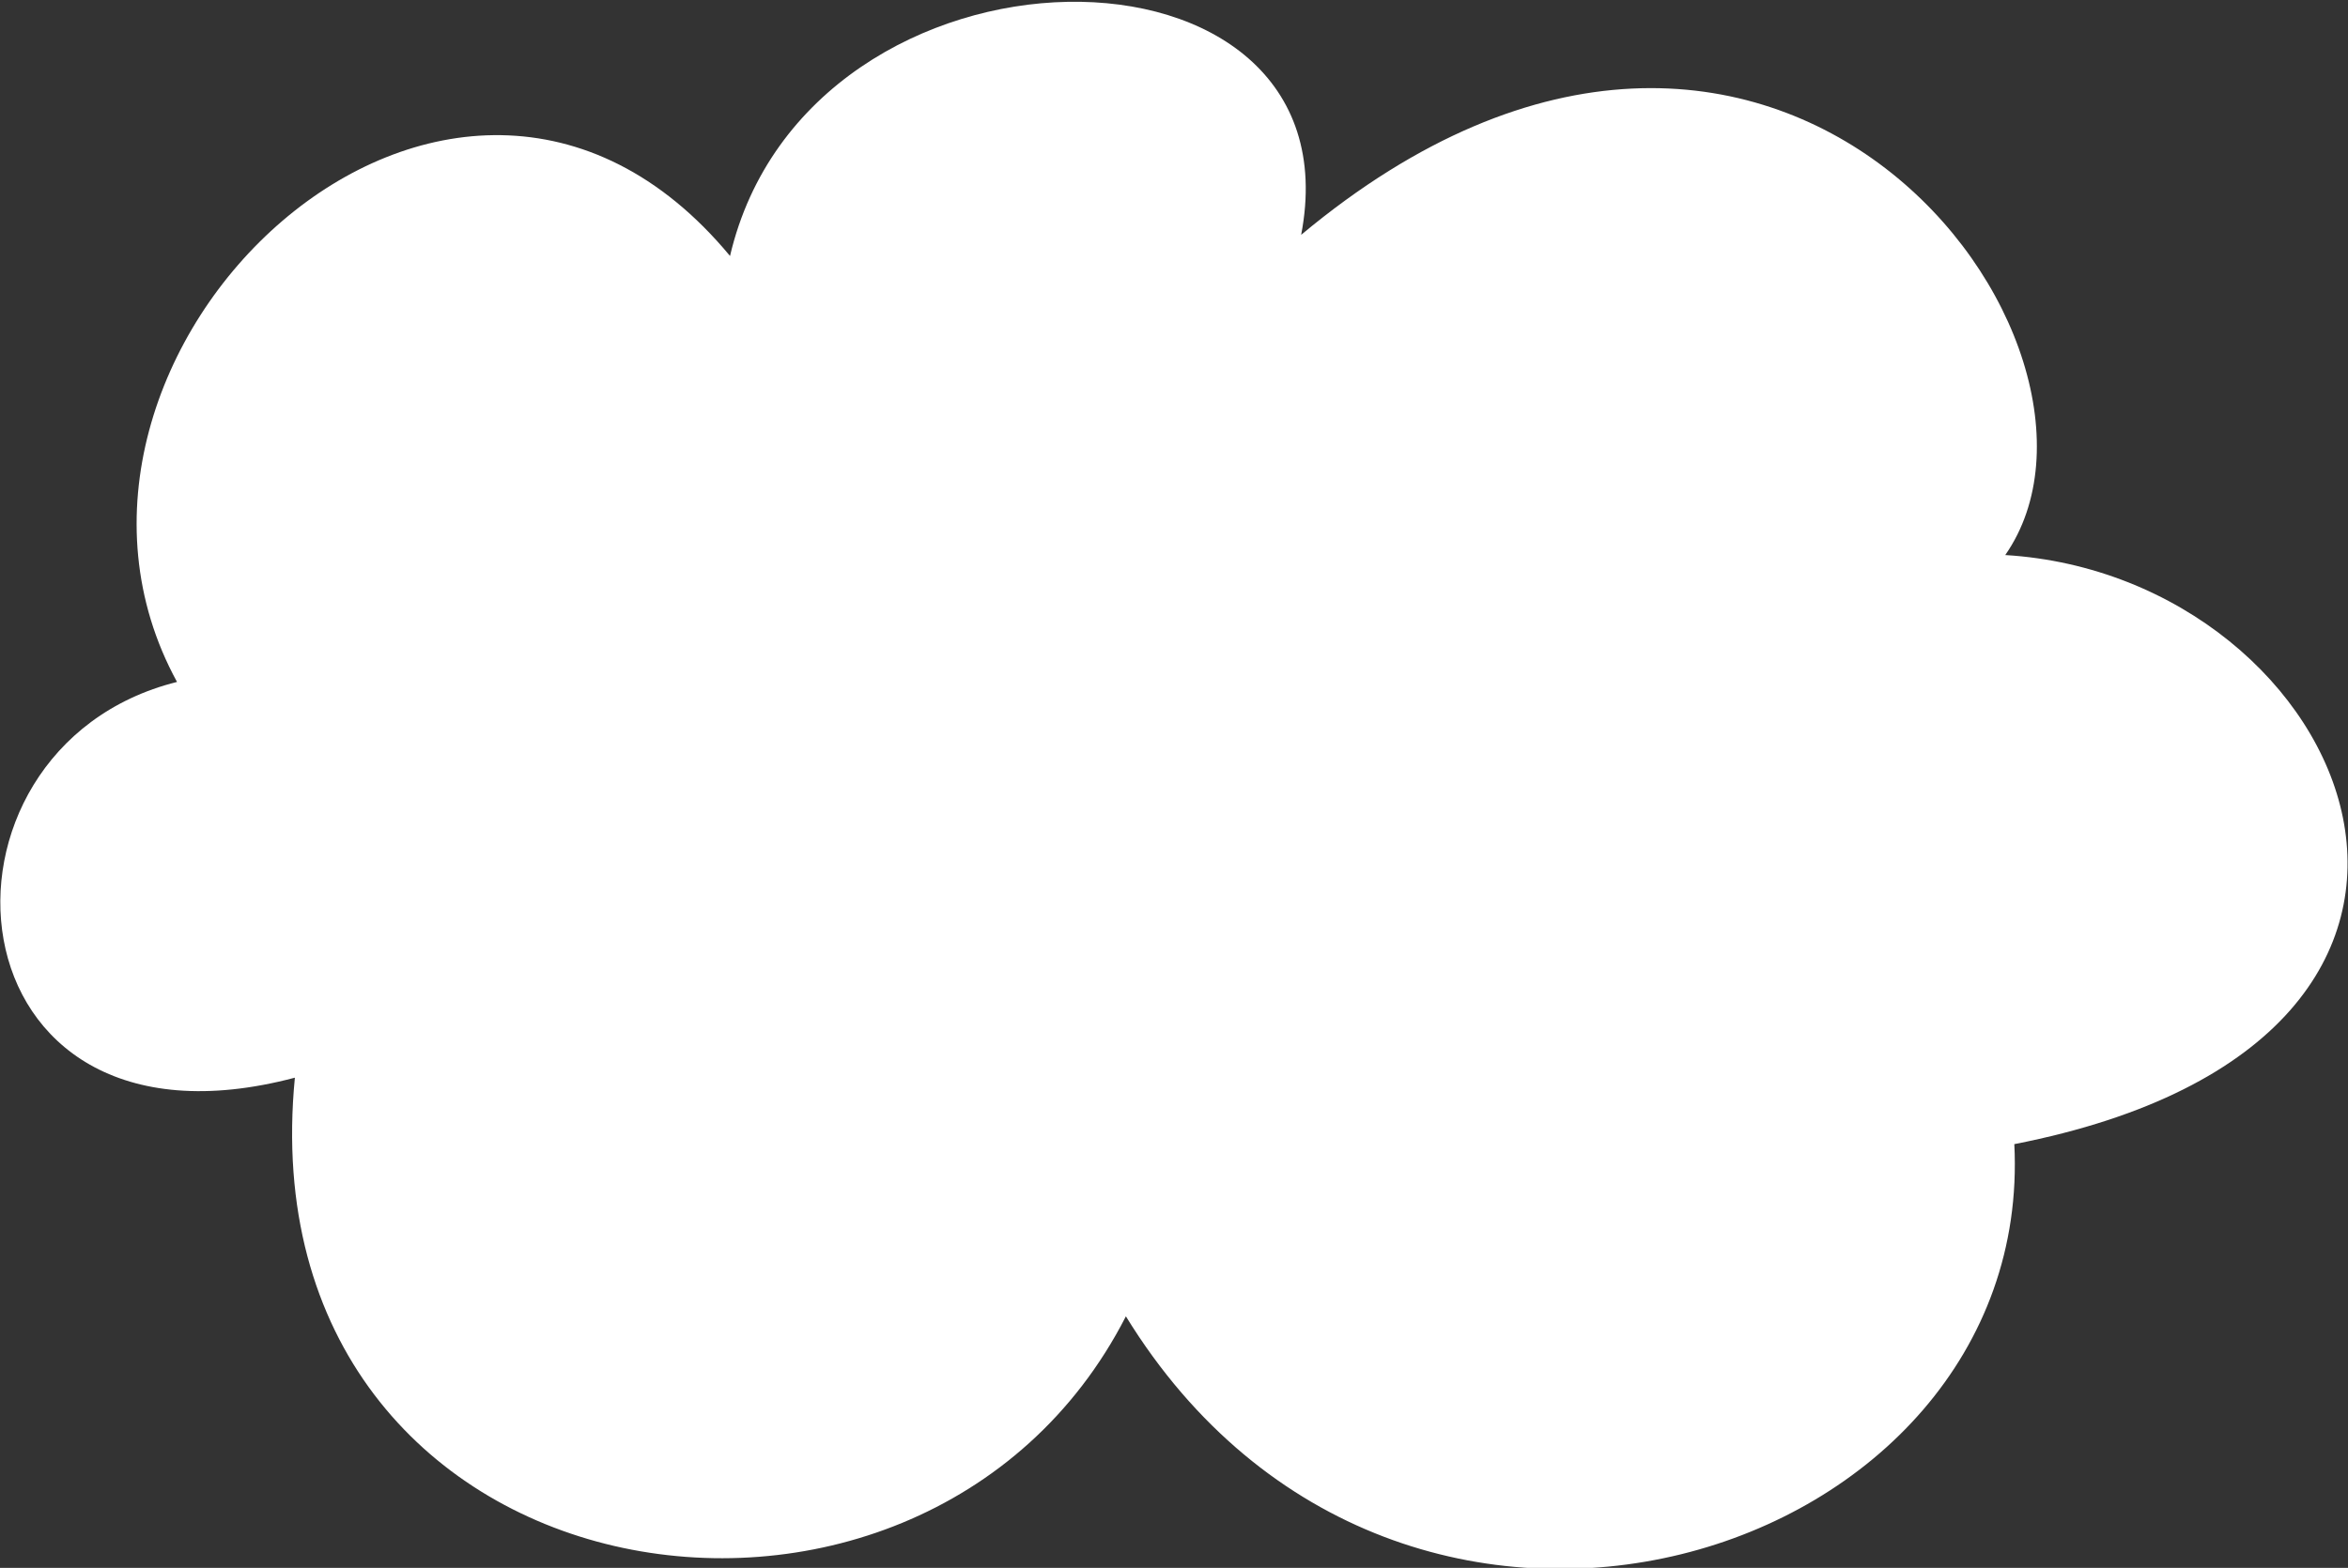
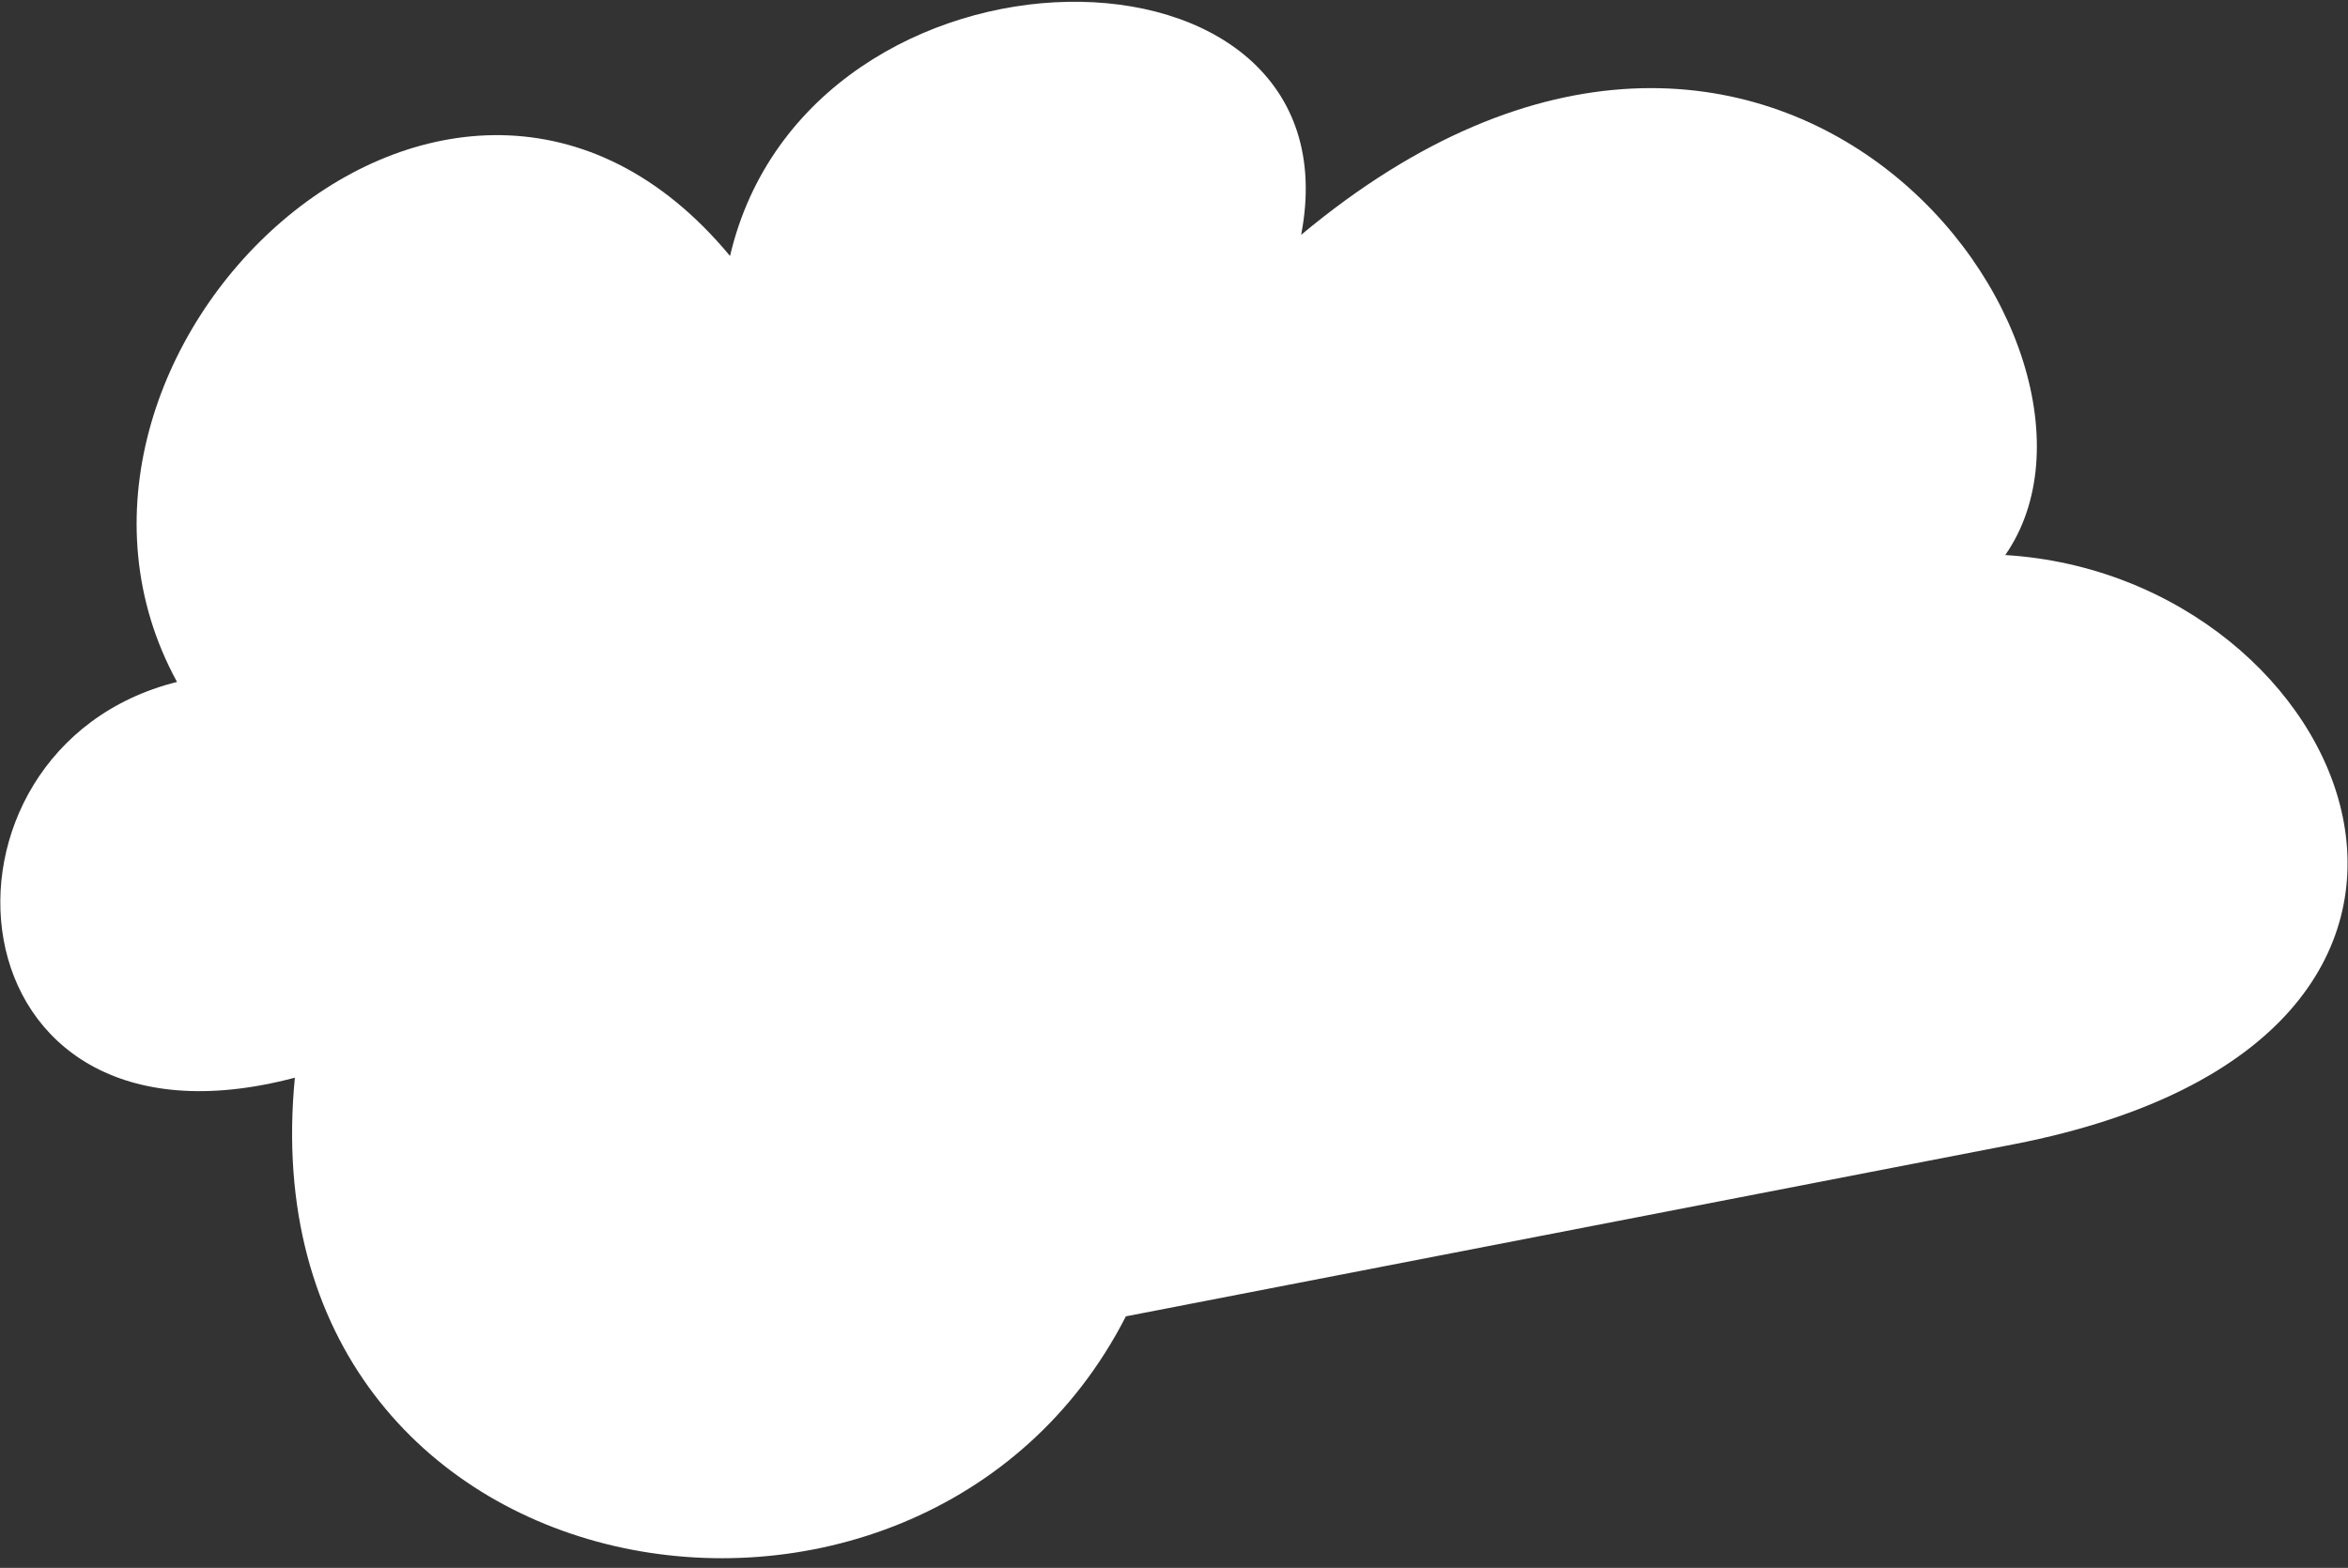
<svg xmlns="http://www.w3.org/2000/svg" version="1.1" id="Layer_1" x="0px" y="0px" viewBox="0 0 77.7 51.9" style="enable-background:new 0 0 77.7 51.9;" xml:space="preserve">
  <rect x="0" y="0" width="77.7" height="51.9" fill="#333333" stroke="none" />
  <style type="text/css">
	.st0{fill:#FFFFFF;}
</style>
  <g id="Group_980" transform="translate(-4977.042 -2764.427)">
-     <path id="Path_2338" class="st0" d="M5043.7,2802.3c17.9-3.5,11.2-18.8-0.3-19.5c4.8-6.9-7.6-23.7-23.3-10.6   c2-10.4-16.3-10.4-18.9,0.7c-9.2-11.1-24.2,3.3-18.3,14.1c-8.8,2.2-7.8,16.2,3.9,13.1c-1.7,17.5,20.7,21.2,27.5,7.9   C5023.4,2822.8,5044.4,2816.1,5043.7,2802.3z" />
+     <path id="Path_2338" class="st0" d="M5043.7,2802.3c17.9-3.5,11.2-18.8-0.3-19.5c4.8-6.9-7.6-23.7-23.3-10.6   c2-10.4-16.3-10.4-18.9,0.7c-9.2-11.1-24.2,3.3-18.3,14.1c-8.8,2.2-7.8,16.2,3.9,13.1c-1.7,17.5,20.7,21.2,27.5,7.9   z" />
  </g>
</svg>